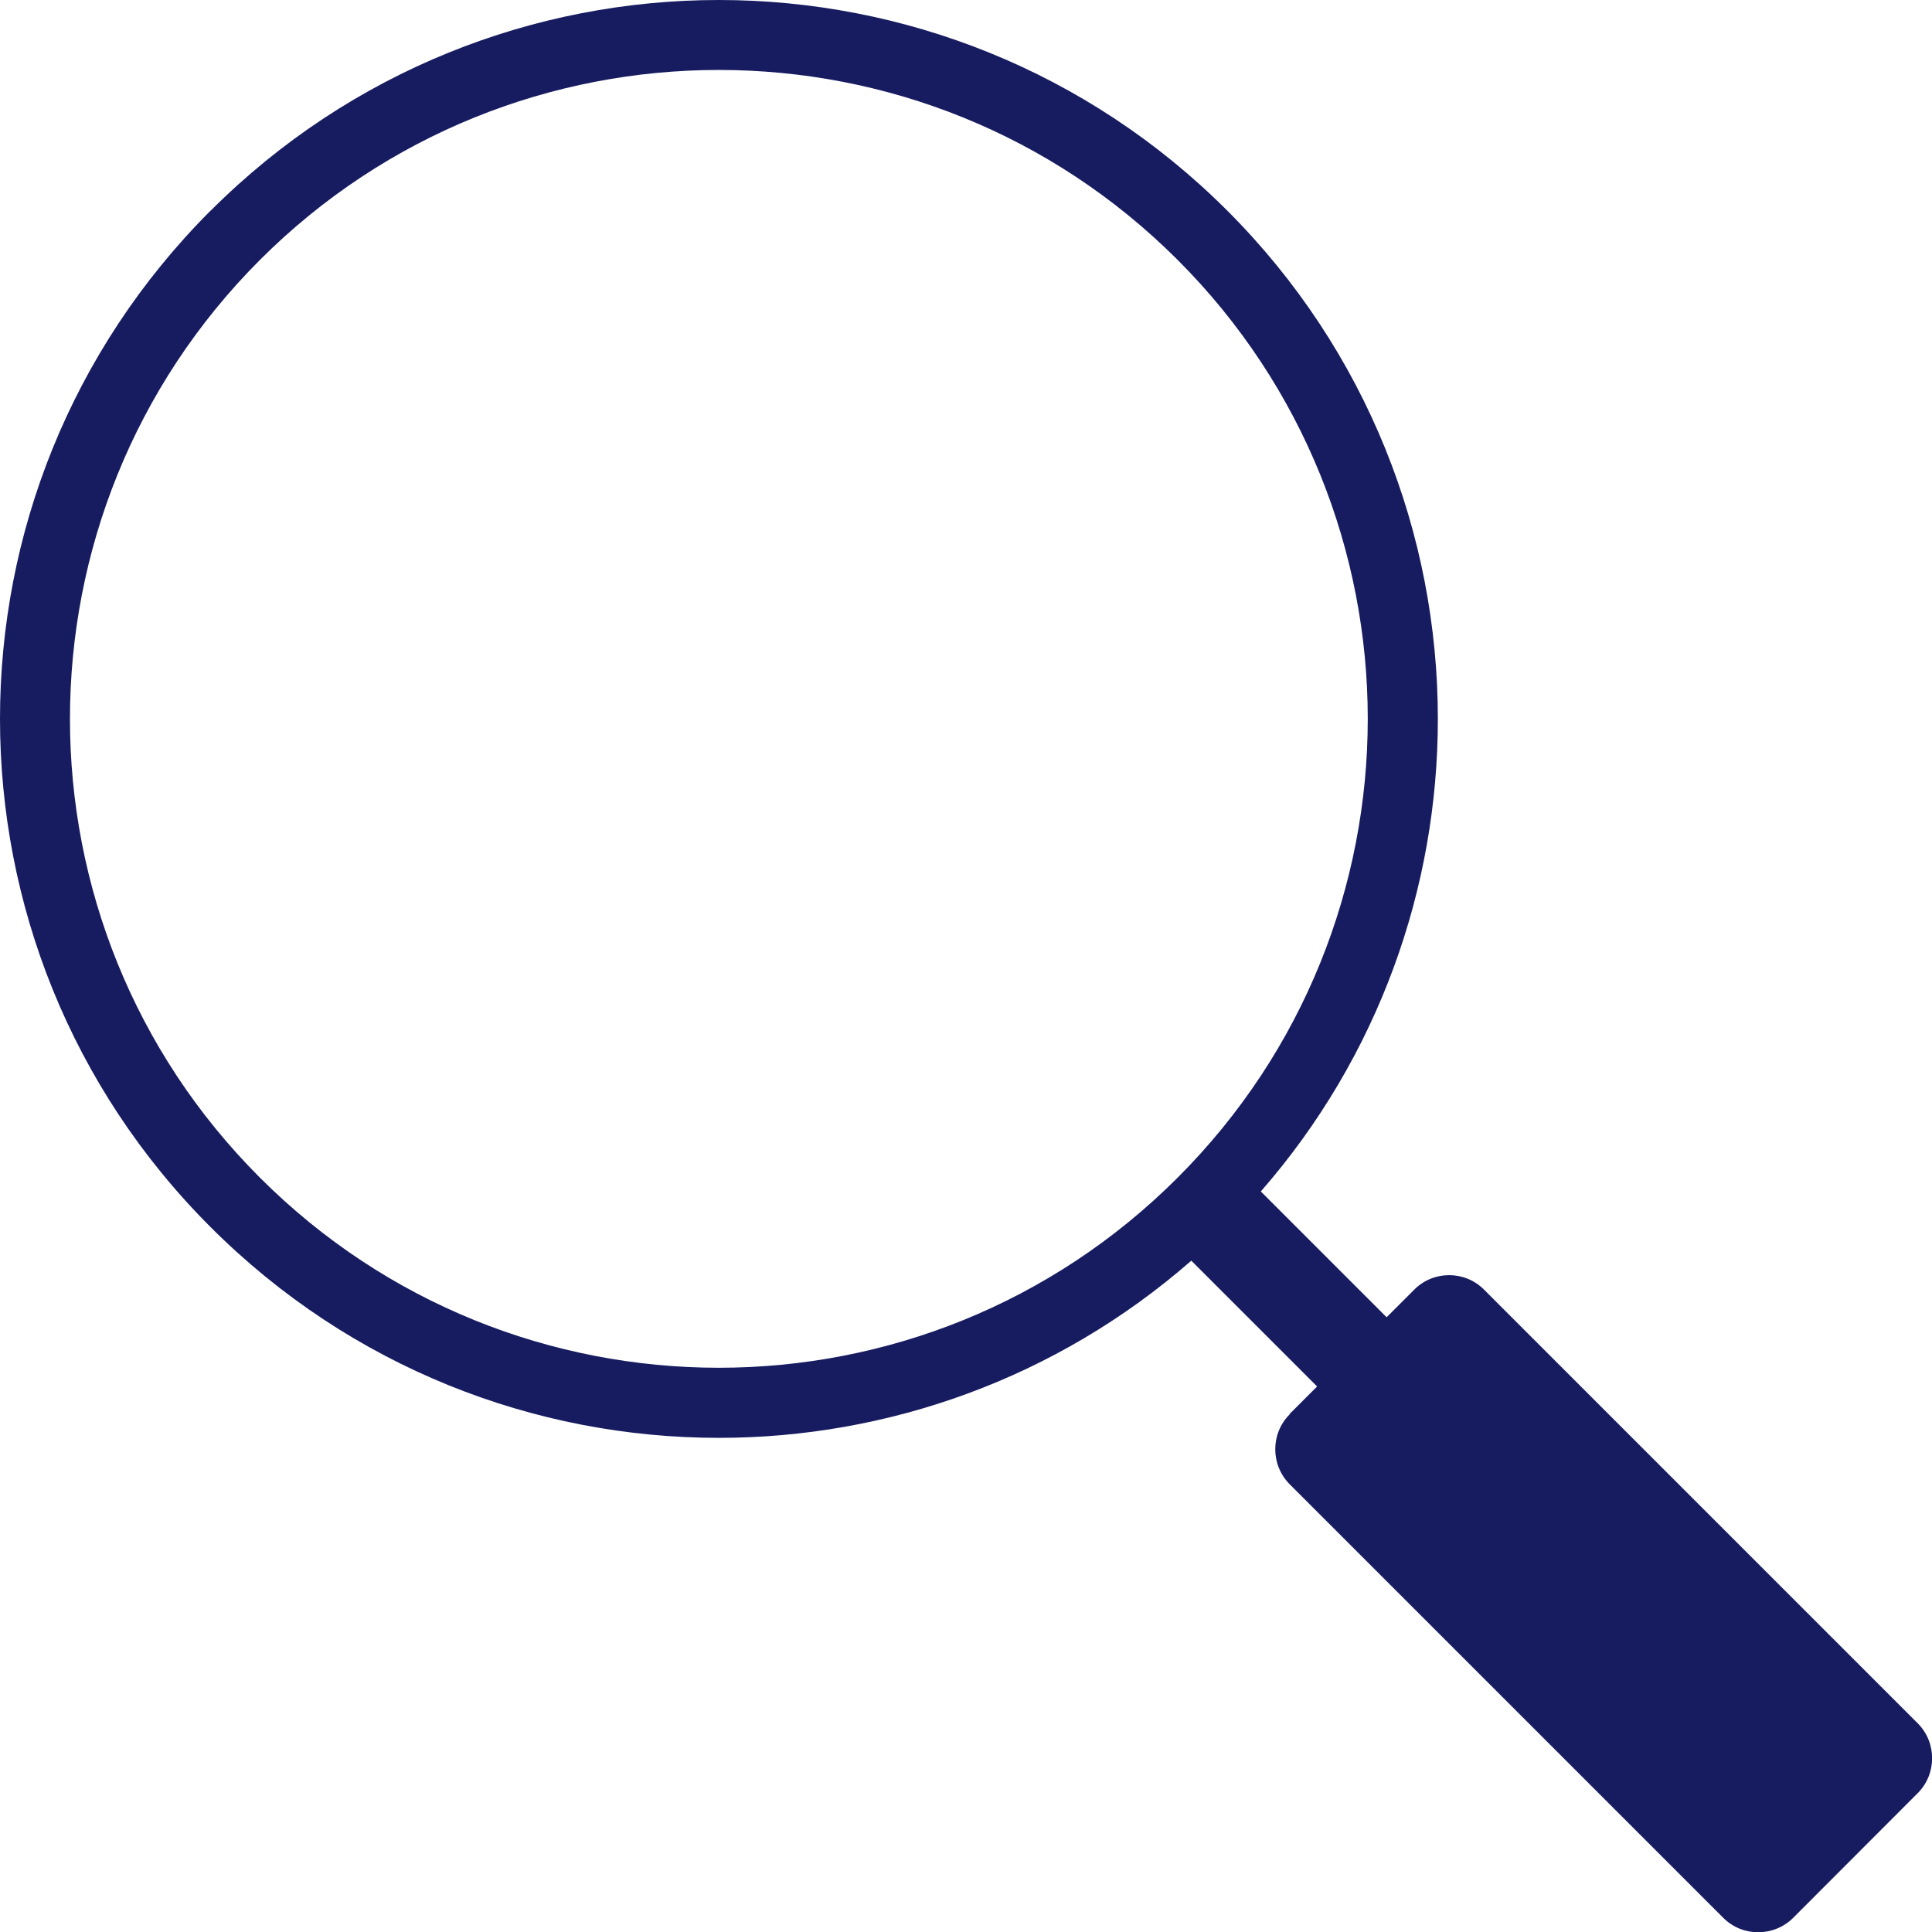
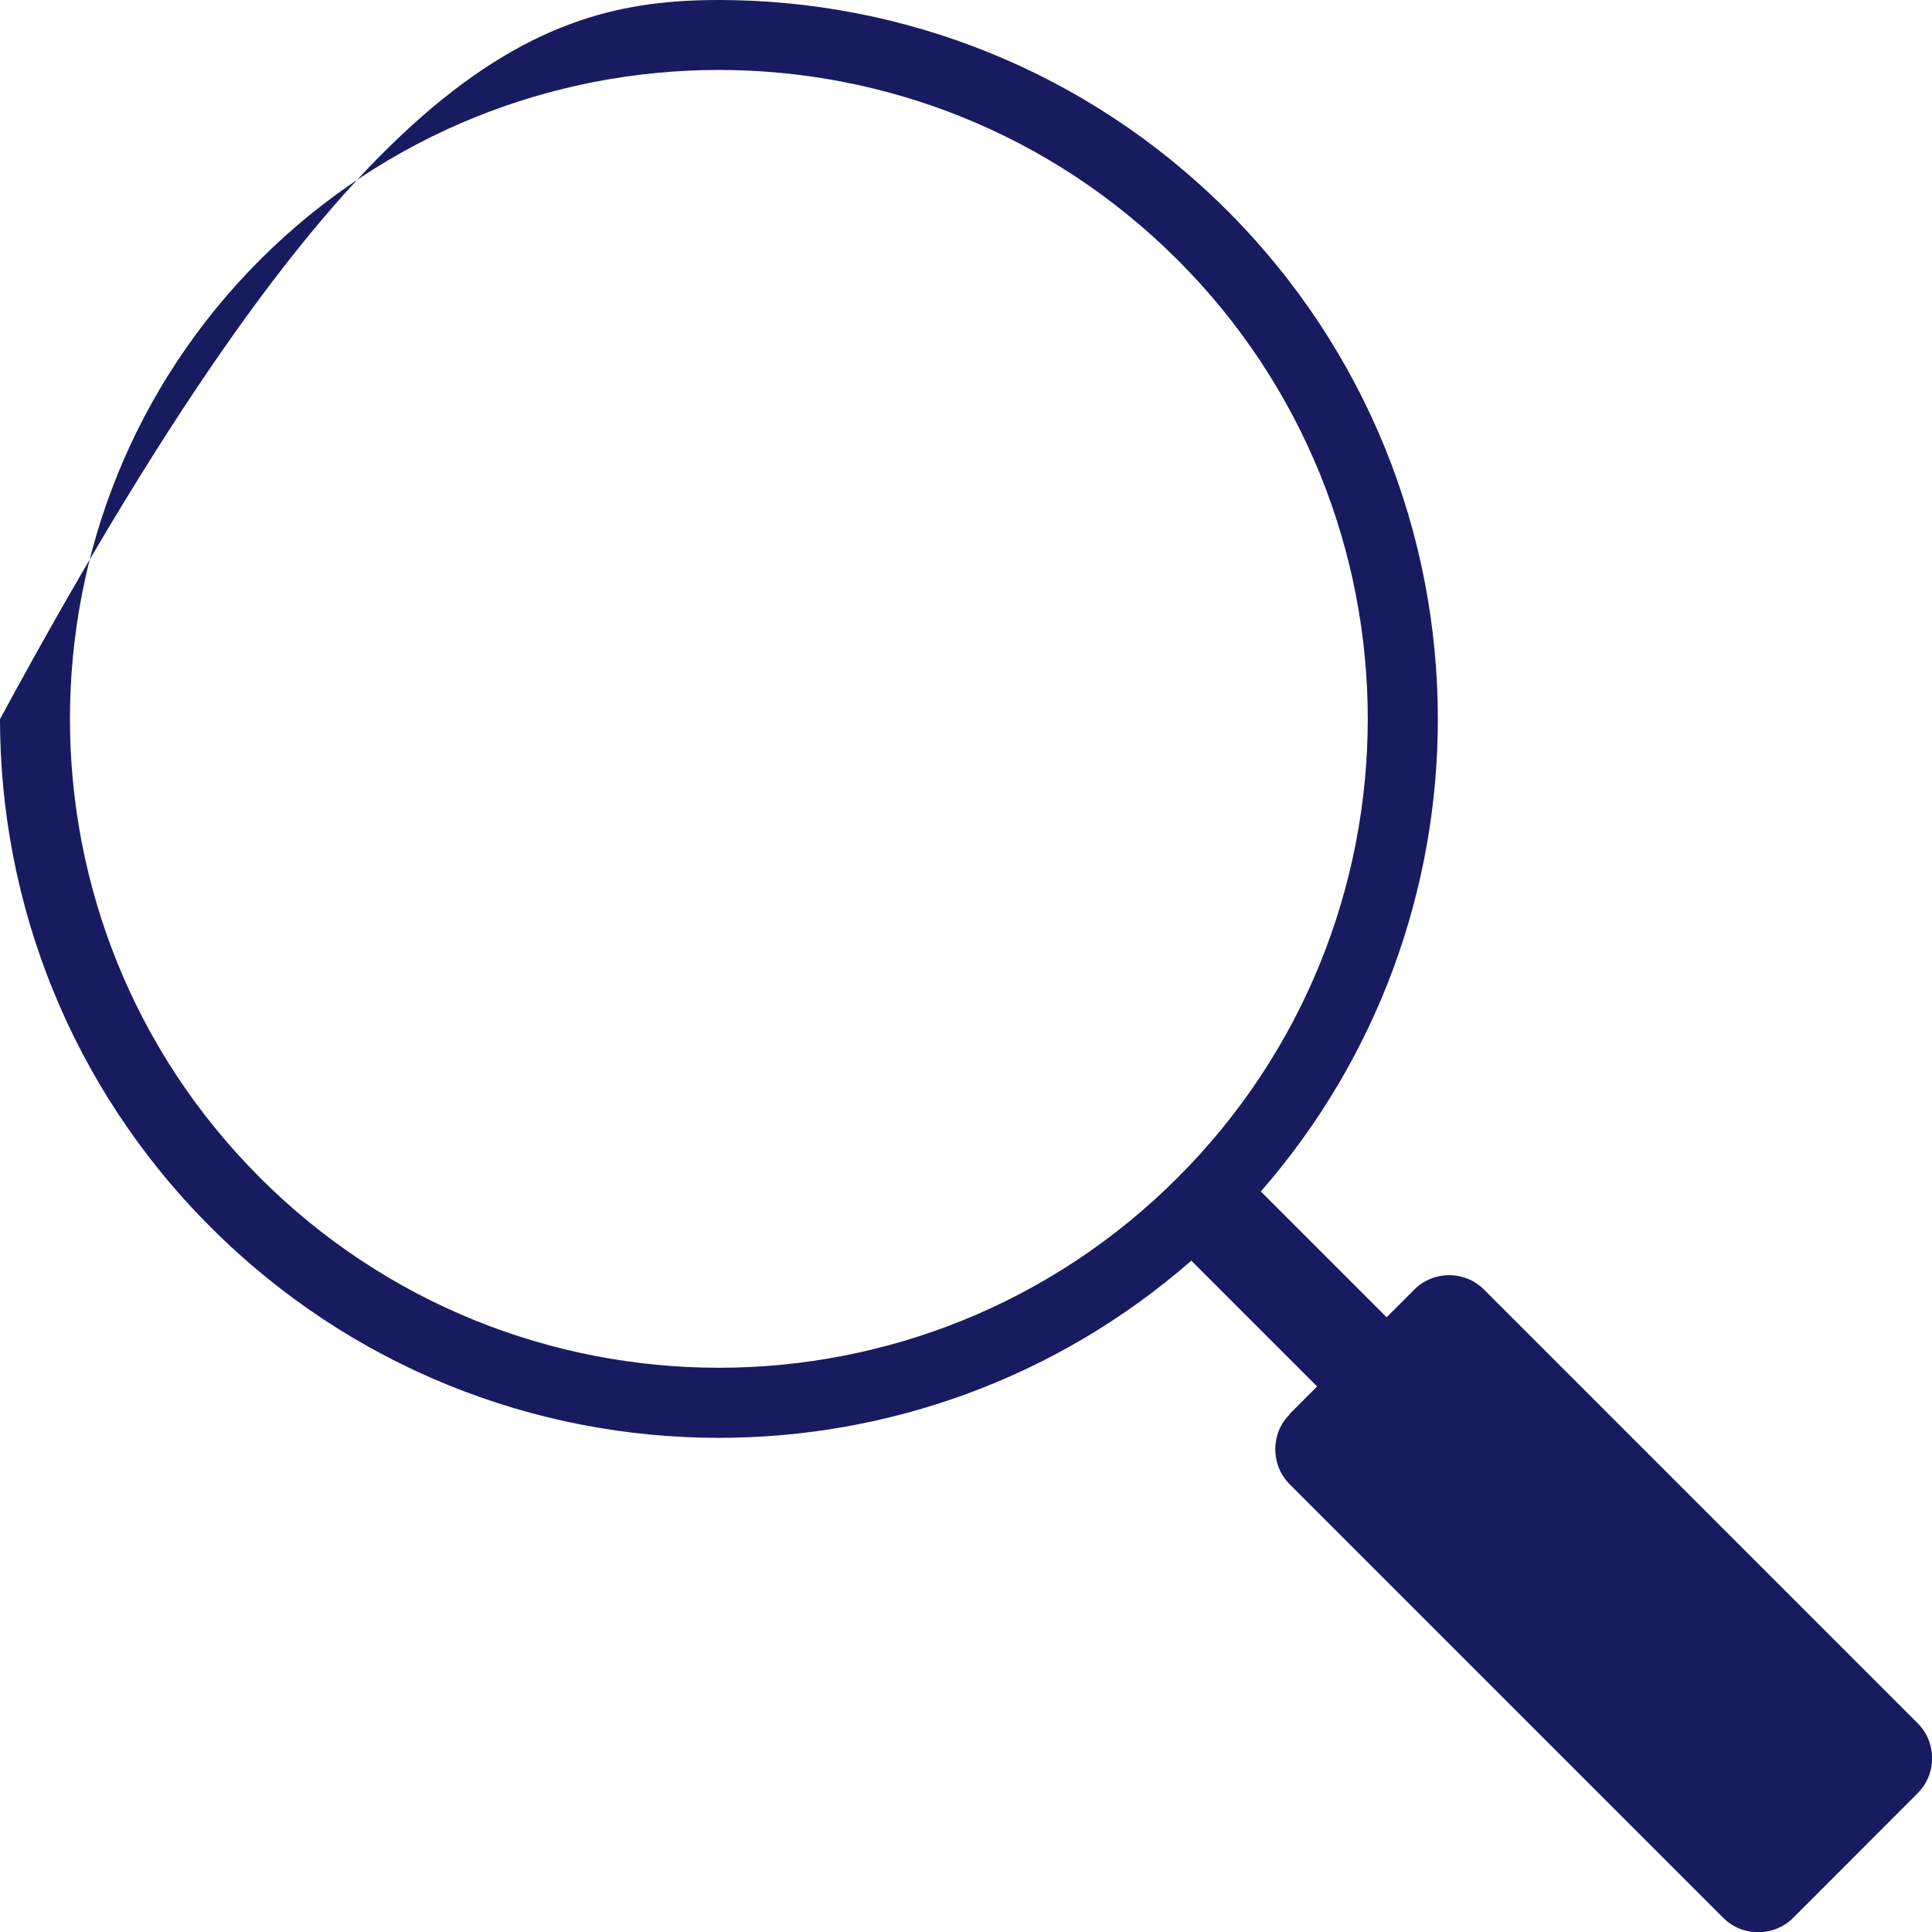
<svg xmlns="http://www.w3.org/2000/svg" id="_レイヤー_2" data-name="レイヤー 2" viewBox="0 0 130.08 130.08">
  <defs>
    <style>
      .cls-1 {
        fill: #171c60;
      }
    </style>
  </defs>
  <g id="header">
-     <path class="cls-1" d="M17.5,17.5c-8.52,8.53-12.79,19.72-12.79,30.9s4.26,22.36,12.79,30.89c8.53,8.53,19.71,12.8,30.9,12.8s22.36-4.27,30.89-12.8c8.53-8.53,12.8-19.71,12.8-30.89s-4.27-22.37-12.8-30.9c-8.53-8.53-19.71-12.79-30.89-12.79s-22.37,4.26-30.9,12.79h0ZM86.82,95.21l1.86-1.86-8.47-8.47c-9.1,7.95-20.45,11.93-31.81,11.93-12.38,0-24.76-4.73-34.21-14.18C4.73,73.18,0,60.79,0,48.4S4.73,23.64,14.18,14.18h.01C23.64,4.73,36.03,0,48.4,0s24.78,4.73,34.23,14.18c9.45,9.45,14.18,21.84,14.18,34.23,0,11.36-3.98,22.72-11.92,31.81l8.47,8.47,1.86-1.86c1.29-1.3,3.41-1.3,4.7,0l29.2,29.2c1.29,1.29,1.29,3.41,0,4.7l-8.39,8.4c-1.3,1.29-3.41,1.29-4.7,0l-29.2-29.2c-1.29-1.3-1.29-3.41,0-4.7h0Z" />
+     <path class="cls-1" d="M17.5,17.5c-8.52,8.53-12.79,19.72-12.79,30.9s4.26,22.36,12.79,30.89c8.53,8.53,19.71,12.8,30.9,12.8s22.36-4.27,30.89-12.8c8.53-8.53,12.8-19.71,12.8-30.89s-4.27-22.37-12.8-30.9c-8.53-8.53-19.71-12.79-30.89-12.79s-22.37,4.26-30.9,12.79h0ZM86.82,95.21l1.86-1.86-8.47-8.47c-9.1,7.95-20.45,11.93-31.81,11.93-12.38,0-24.76-4.73-34.21-14.18C4.73,73.18,0,60.79,0,48.4h.01C23.64,4.73,36.03,0,48.4,0s24.78,4.73,34.23,14.18c9.45,9.45,14.18,21.84,14.18,34.23,0,11.36-3.98,22.72-11.92,31.81l8.47,8.47,1.86-1.86c1.29-1.3,3.41-1.3,4.7,0l29.2,29.2c1.29,1.29,1.29,3.41,0,4.7l-8.39,8.4c-1.3,1.29-3.41,1.29-4.7,0l-29.2-29.2c-1.29-1.3-1.29-3.41,0-4.7h0Z" />
  </g>
</svg>